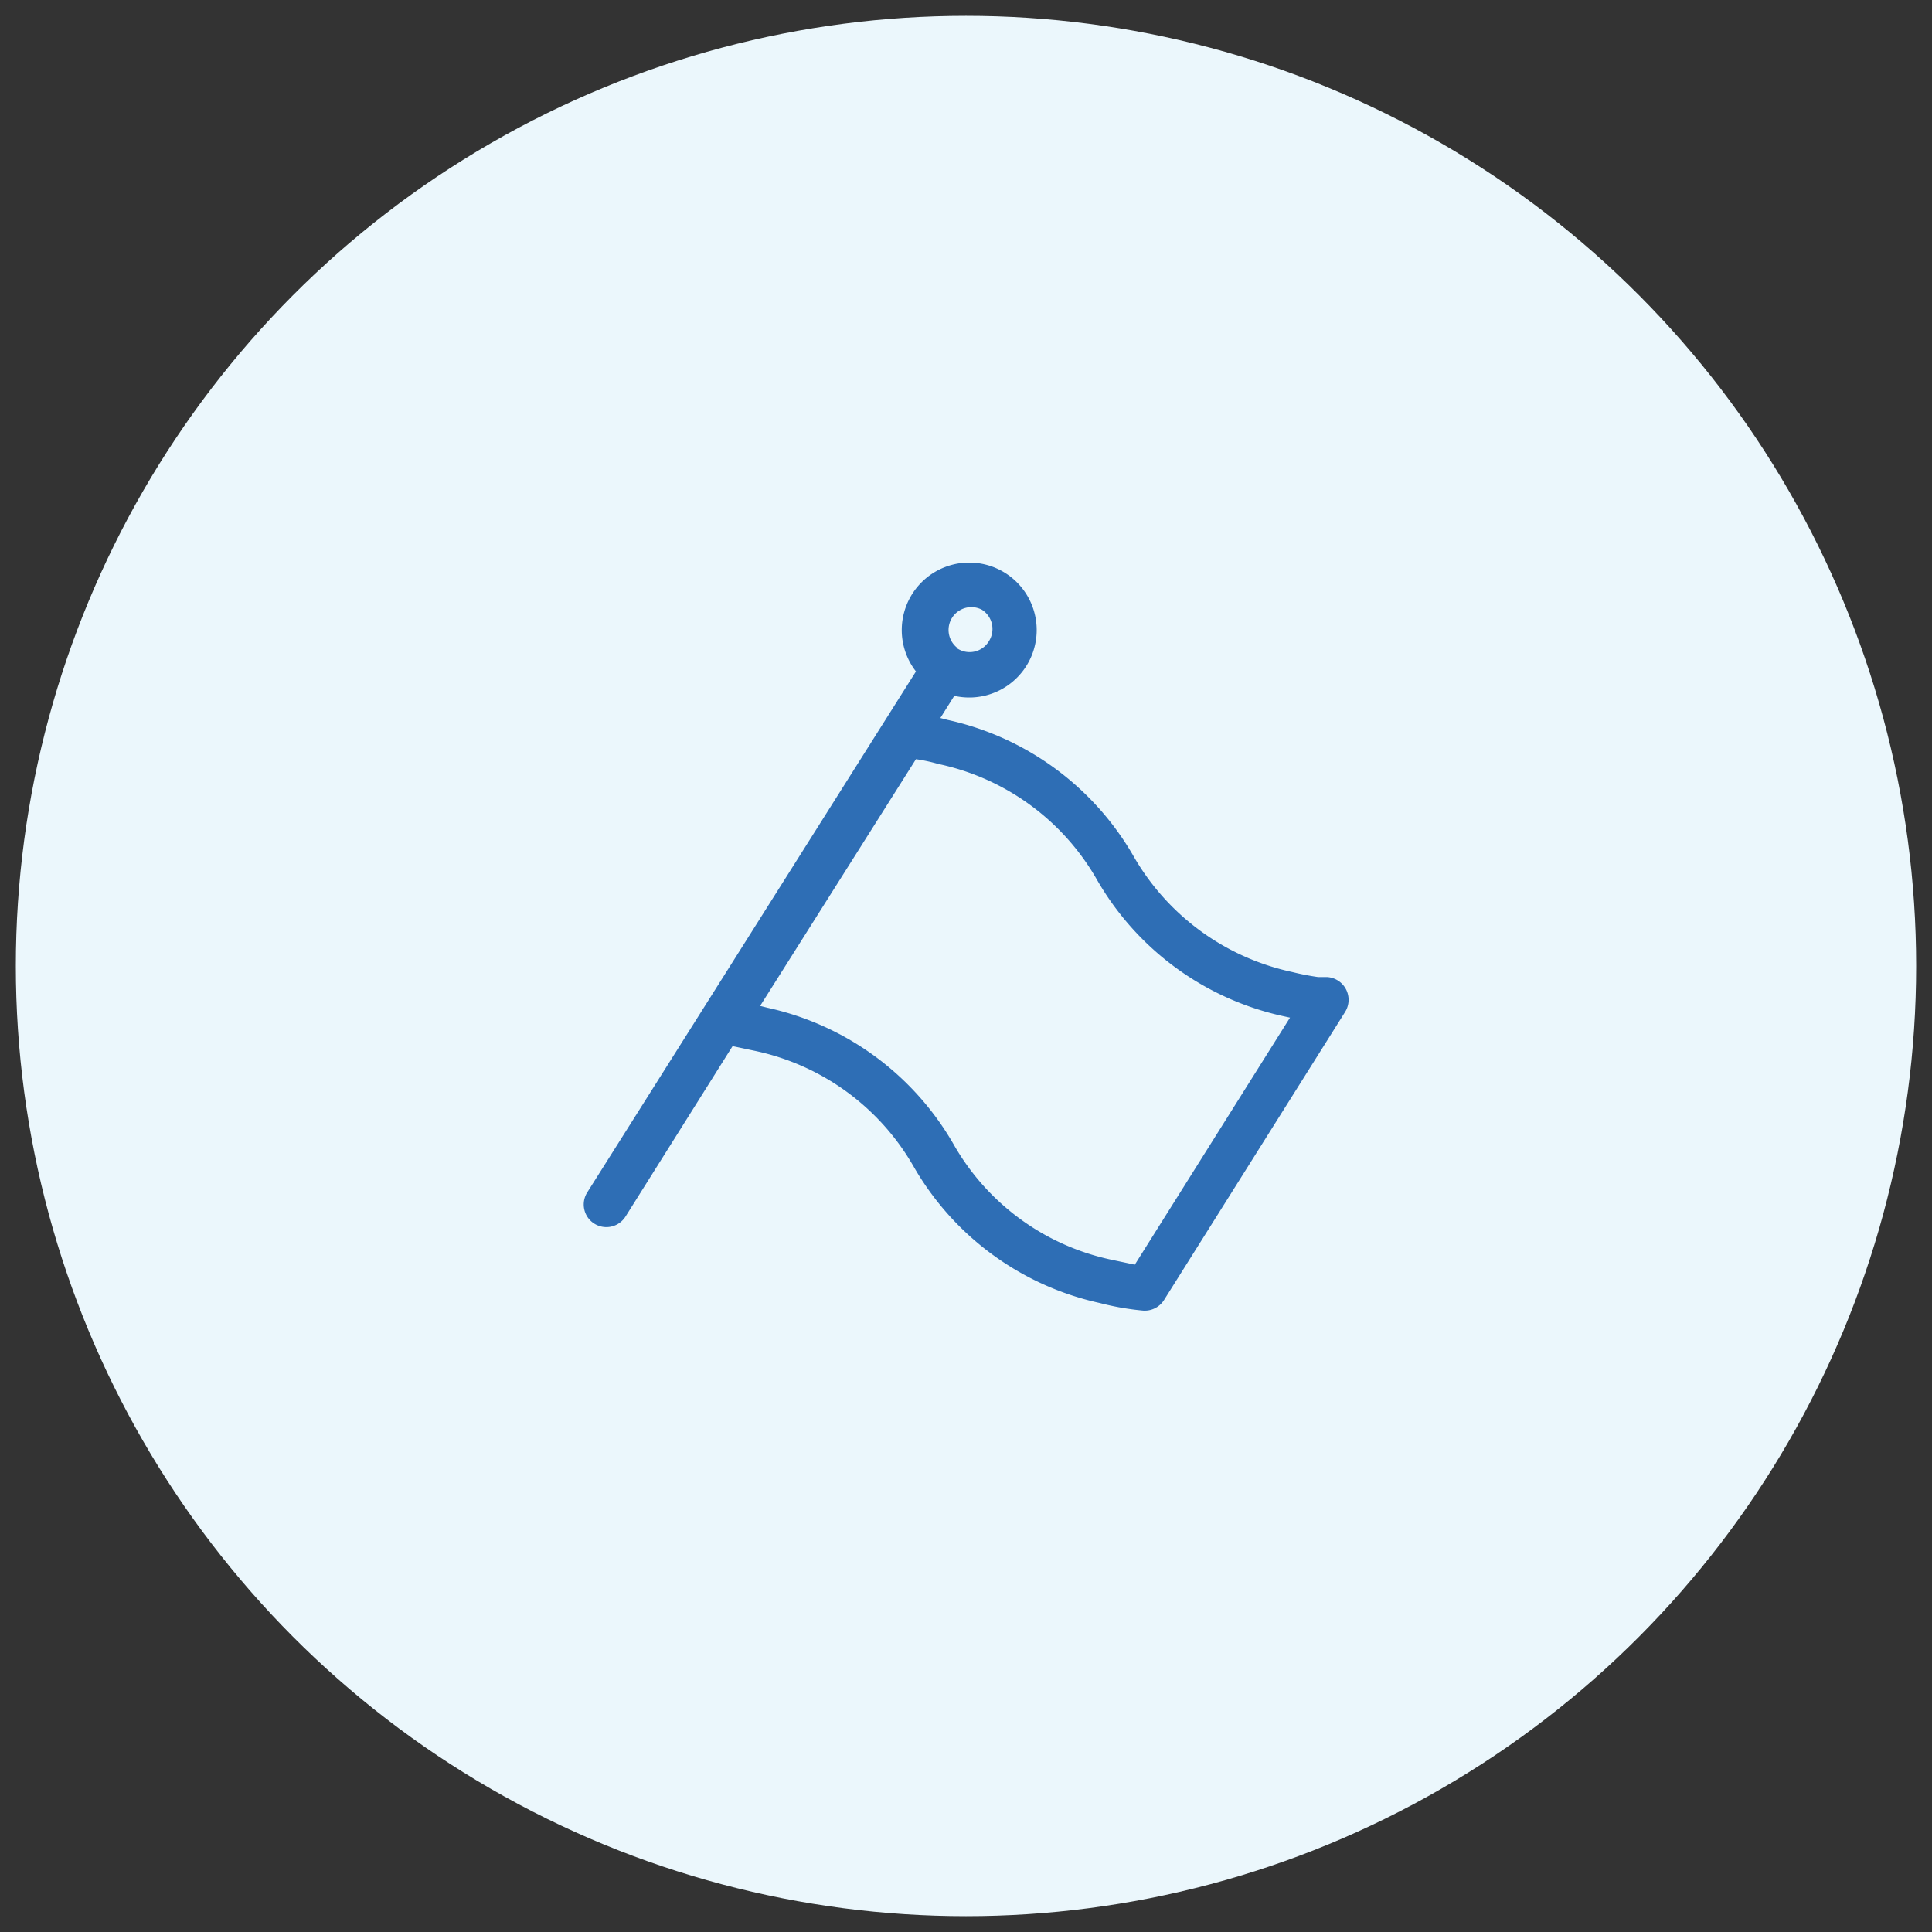
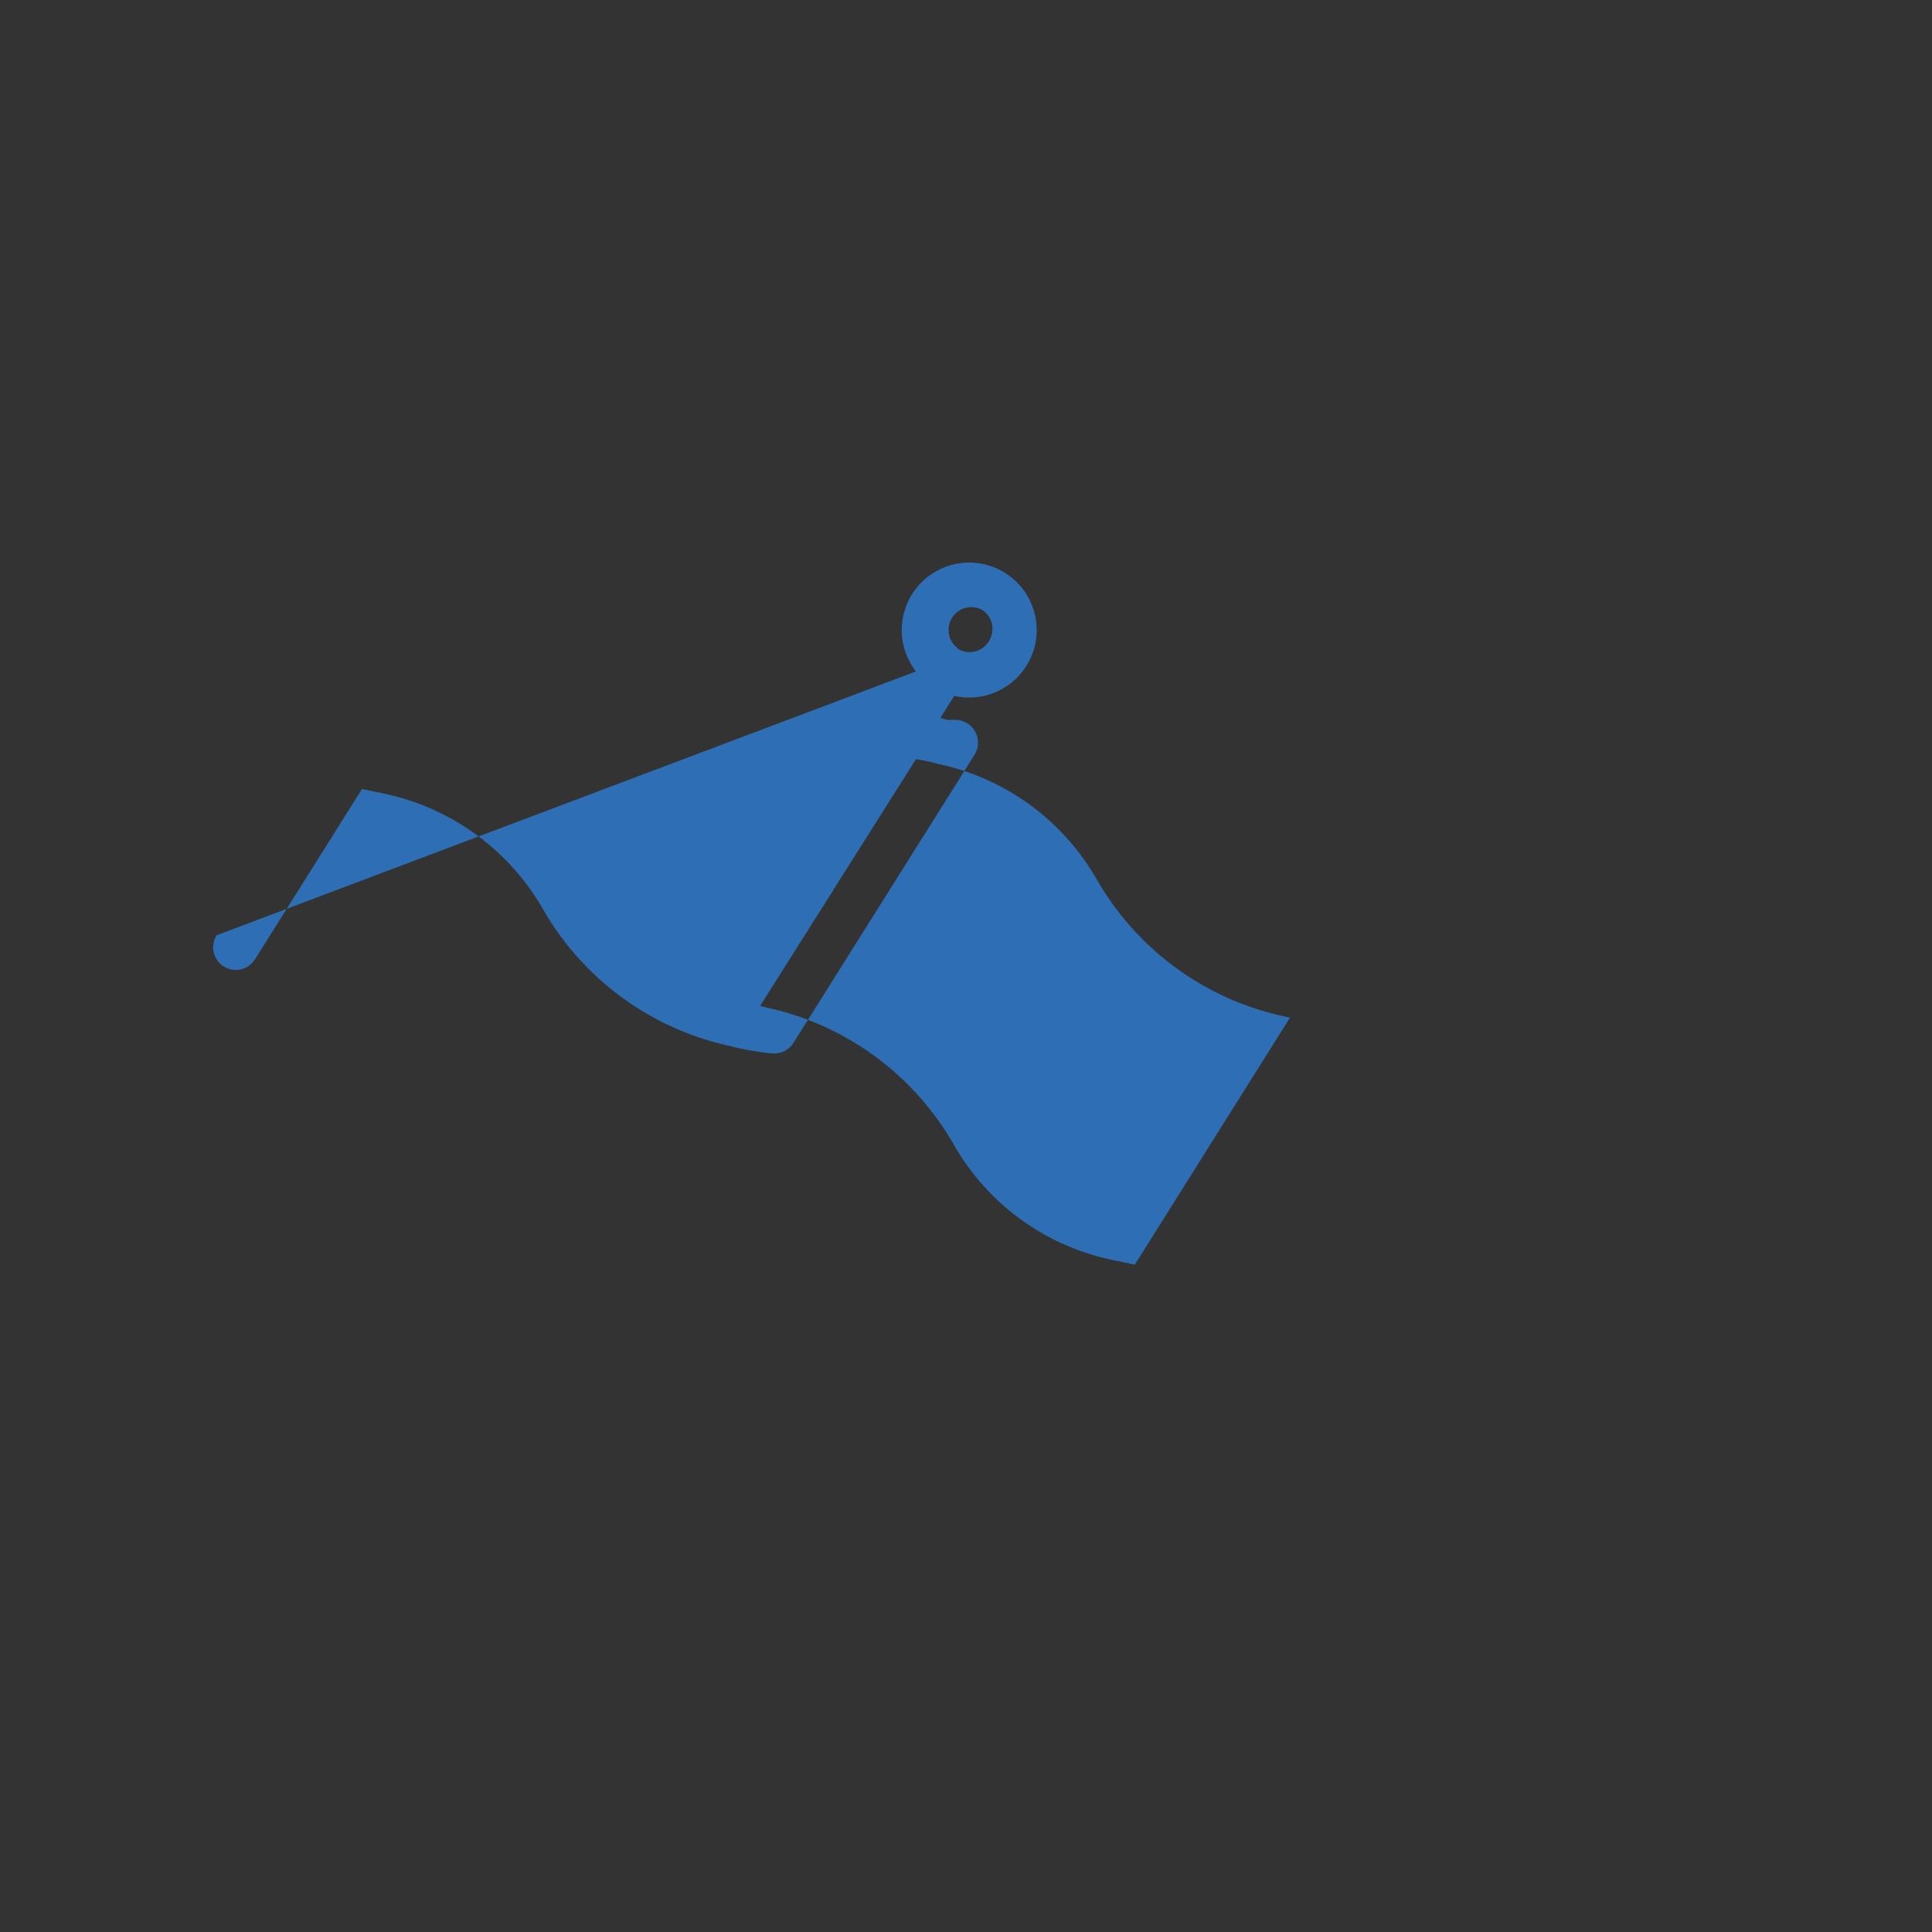
<svg xmlns="http://www.w3.org/2000/svg" id="Layer_1" data-name="Layer 1" viewBox="0 0 61 61">
  <rect x="0" y="0" width="61" height="61" fill="#333333" stroke="none" />
  <defs>
    <style>.cls-1{fill:#ebf7fc;}.cls-2{fill:#2e6eb5;}</style>
  </defs>
-   <circle class="cls-1" cx="30.5" cy="30.5" r="30" />
-   <path class="cls-2" d="M29.69,22.67l.23.06a9,9,0,0,1,5.88,4.32,7.62,7.62,0,0,0,5,3.64,8.35,8.35,0,0,0,.82.16l.29,0a.72.72,0,0,1,.56,1.1l-5.72,9.1a.72.72,0,0,1-.66.33,8.57,8.57,0,0,1-1.37-.24,9,9,0,0,1-5.88-4.32,7.58,7.58,0,0,0-5-3.64l-.71-.15-3.38,5.38a.71.71,0,0,1-1.21-.76L28.92,21.2a2.13,2.13,0,1,1,1.21.77l-.44.7Zm.53-2.2a.71.71,0,0,0,1-.22.72.72,0,0,0-.22-1,.72.72,0,0,0-.77,1.21ZM24,31.76l.24.06a9,9,0,0,1,5.88,4.33,7.53,7.53,0,0,0,5,3.63l.71.15,4.9-7.8-.23-.05a9,9,0,0,1-5.88-4.33,7.57,7.57,0,0,0-5-3.63,5.2,5.2,0,0,0-.7-.15Z" />
+   <path class="cls-2" d="M29.69,22.67l.23.06l.29,0a.72.72,0,0,1,.56,1.1l-5.72,9.1a.72.72,0,0,1-.66.33,8.57,8.57,0,0,1-1.37-.24,9,9,0,0,1-5.88-4.32,7.58,7.58,0,0,0-5-3.64l-.71-.15-3.38,5.38a.71.71,0,0,1-1.21-.76L28.92,21.2a2.13,2.13,0,1,1,1.21.77l-.44.7Zm.53-2.2a.71.71,0,0,0,1-.22.72.72,0,0,0-.22-1,.72.72,0,0,0-.77,1.21ZM24,31.76l.24.06a9,9,0,0,1,5.88,4.33,7.53,7.53,0,0,0,5,3.63l.71.15,4.9-7.8-.23-.05a9,9,0,0,1-5.88-4.33,7.57,7.57,0,0,0-5-3.63,5.2,5.2,0,0,0-.7-.15Z" />
</svg>